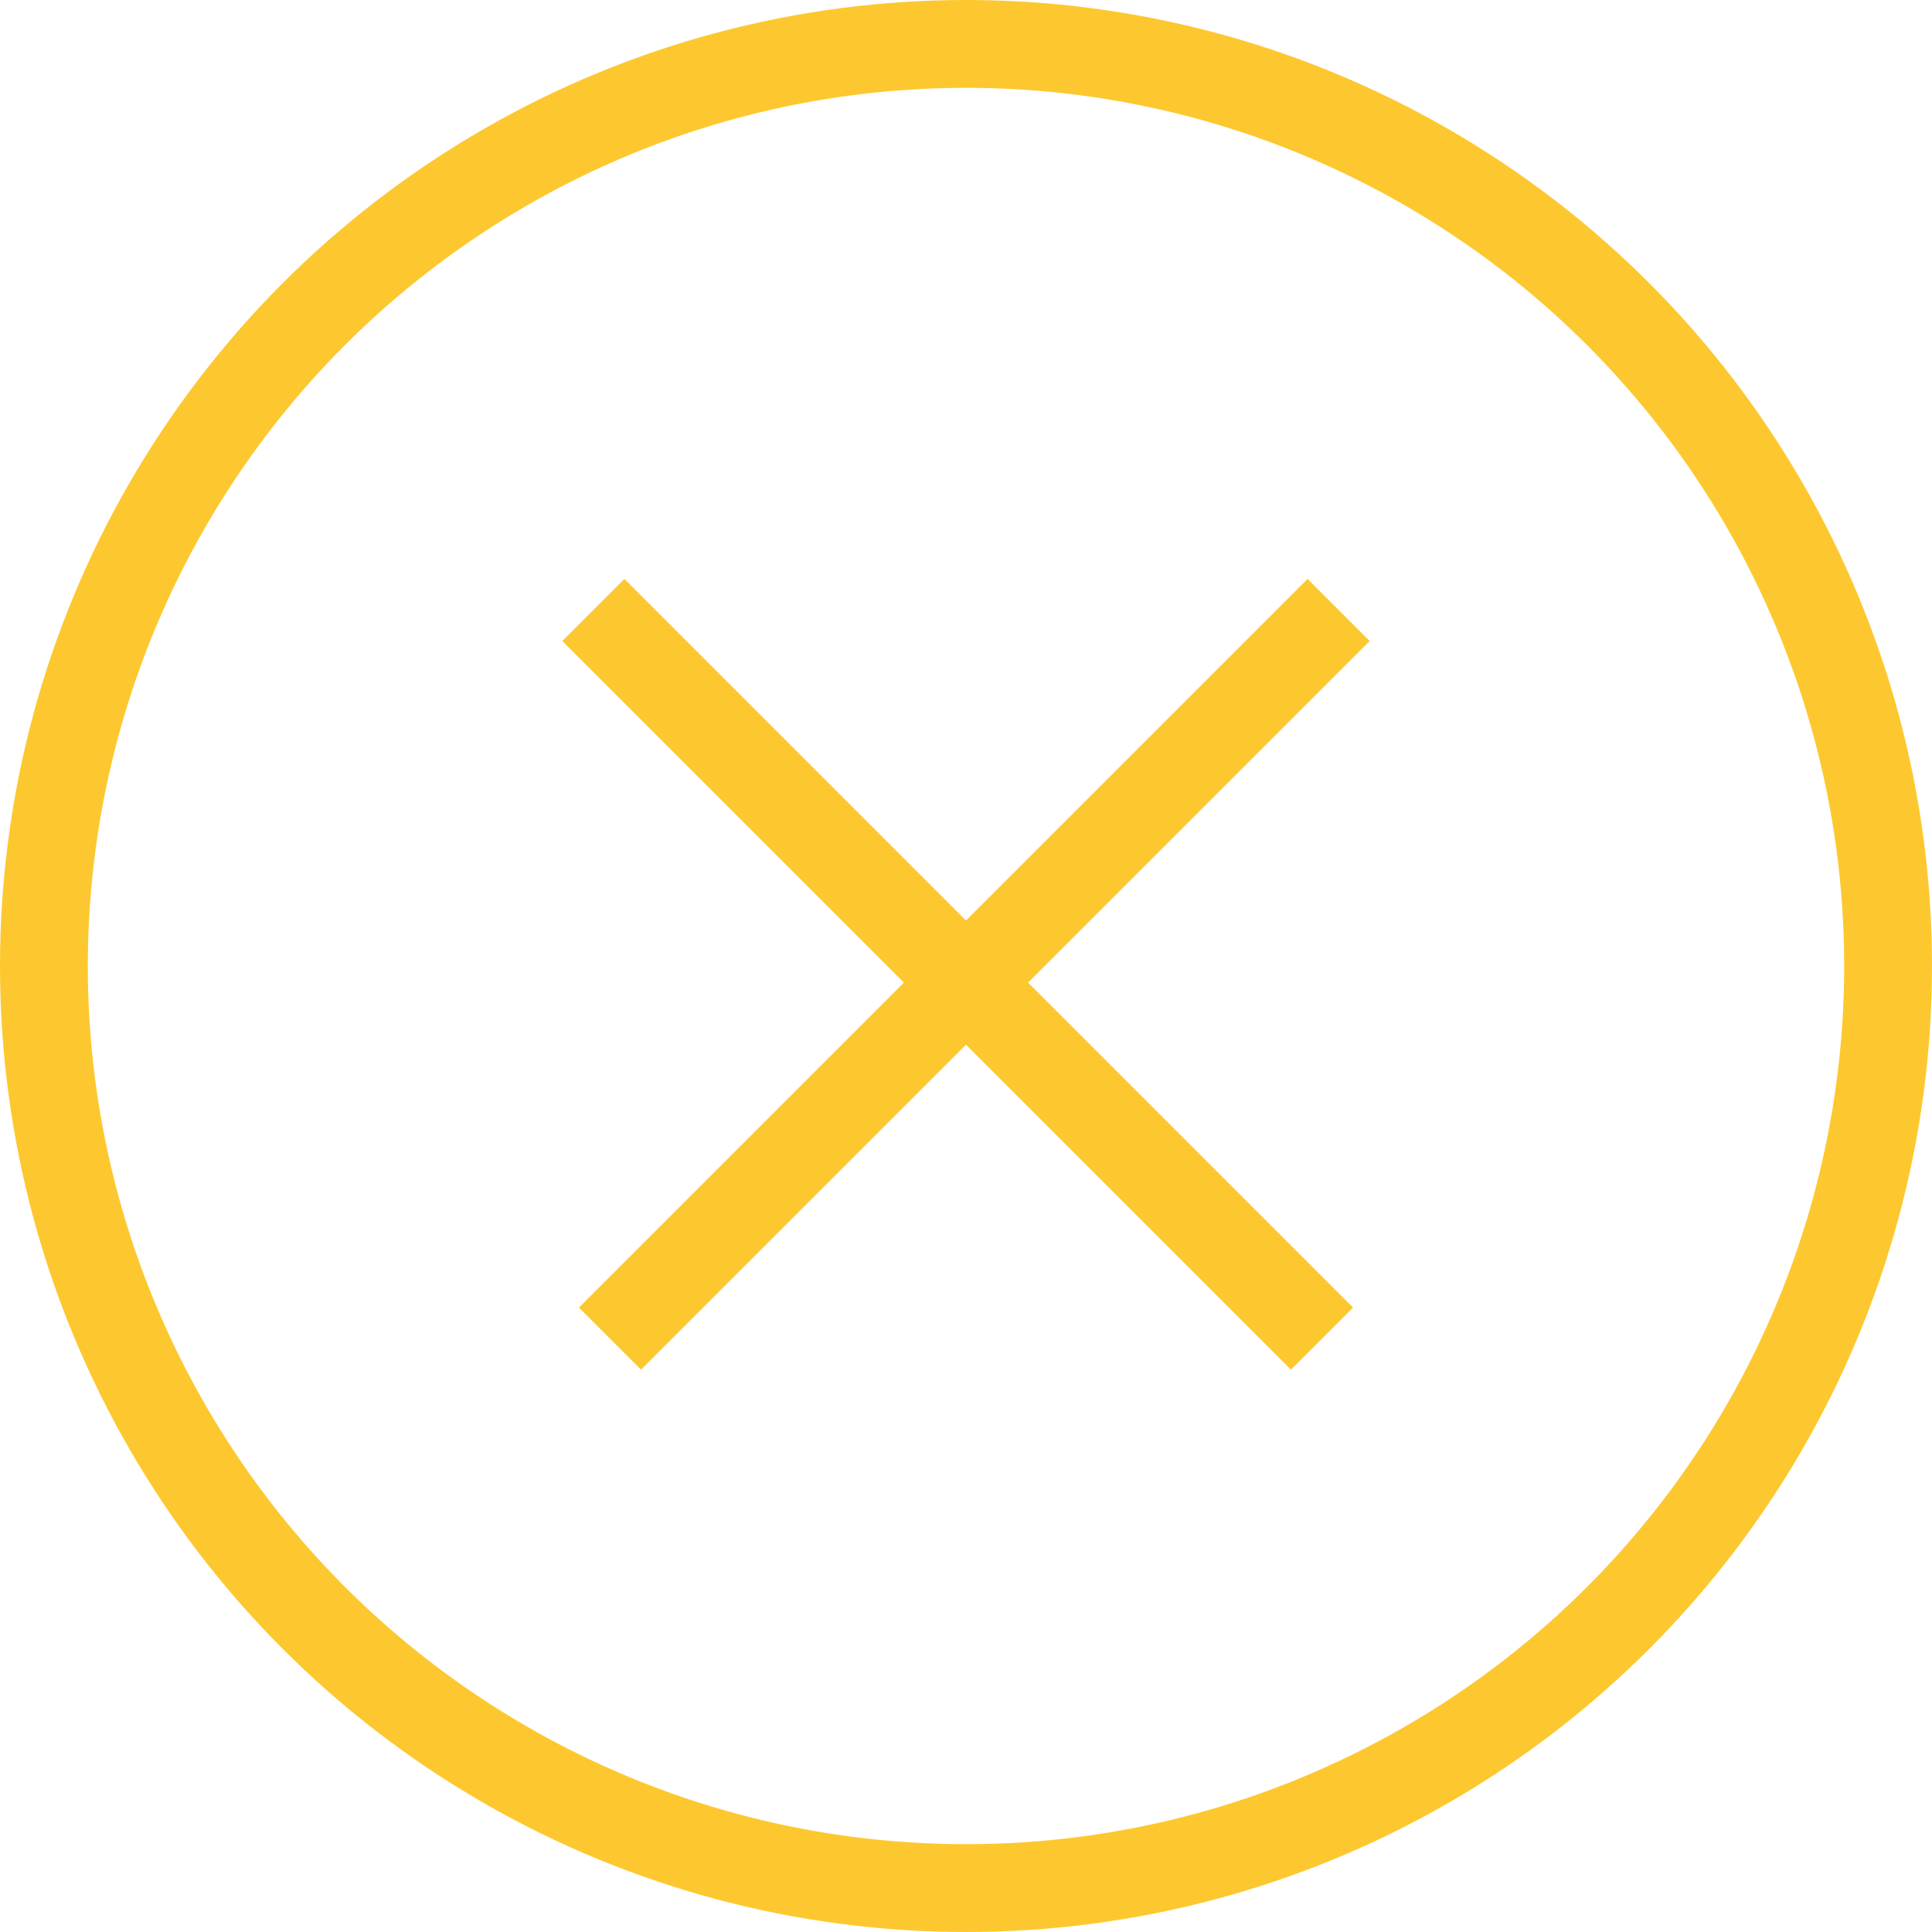
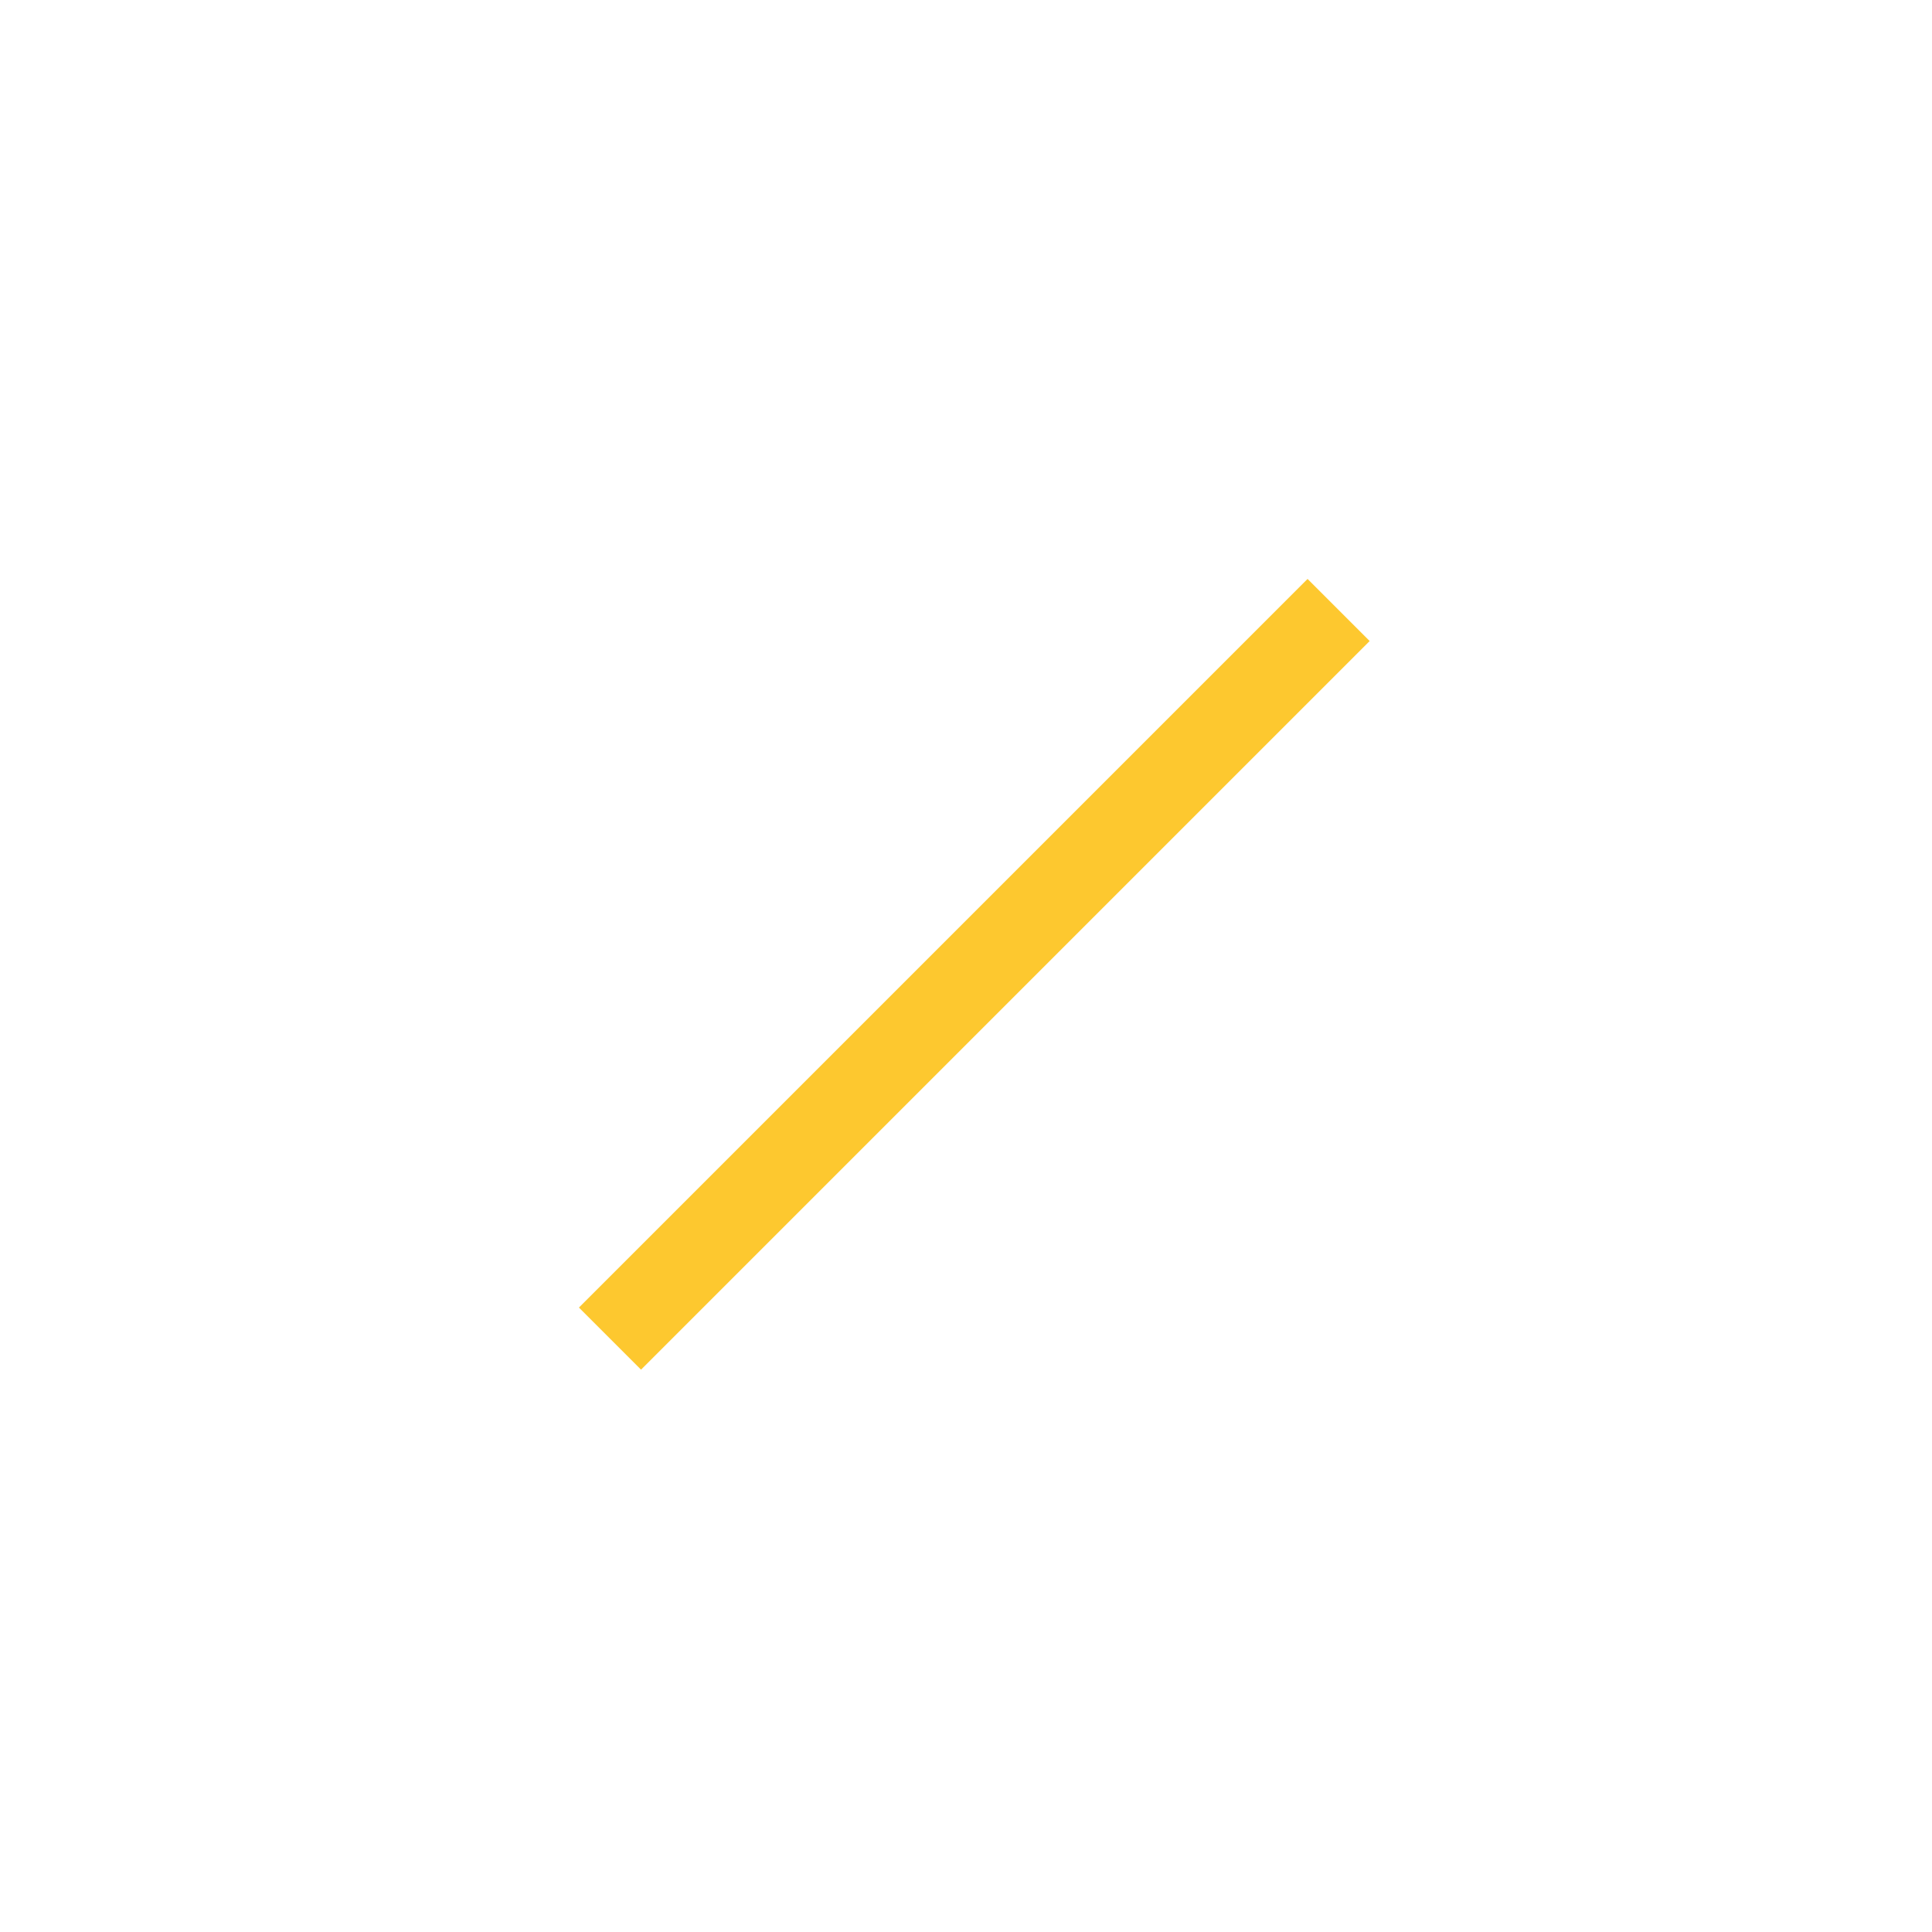
<svg xmlns="http://www.w3.org/2000/svg" width="22" height="22" viewBox="0 0 22 22" fill="none">
  <g id="plus">
    <line id="Line 16" x1="15.243" y1="6.946" x2="6.946" y2="15.243" stroke="#FDC82F" />
-     <line id="Line 17" x1="15.054" y1="15.243" x2="6.757" y2="6.946" stroke="#FDC82F" />
-     <circle id="Ellipse 3" cx="11" cy="11" r="10.5" stroke="#FDC82F" />
  </g>
</svg>